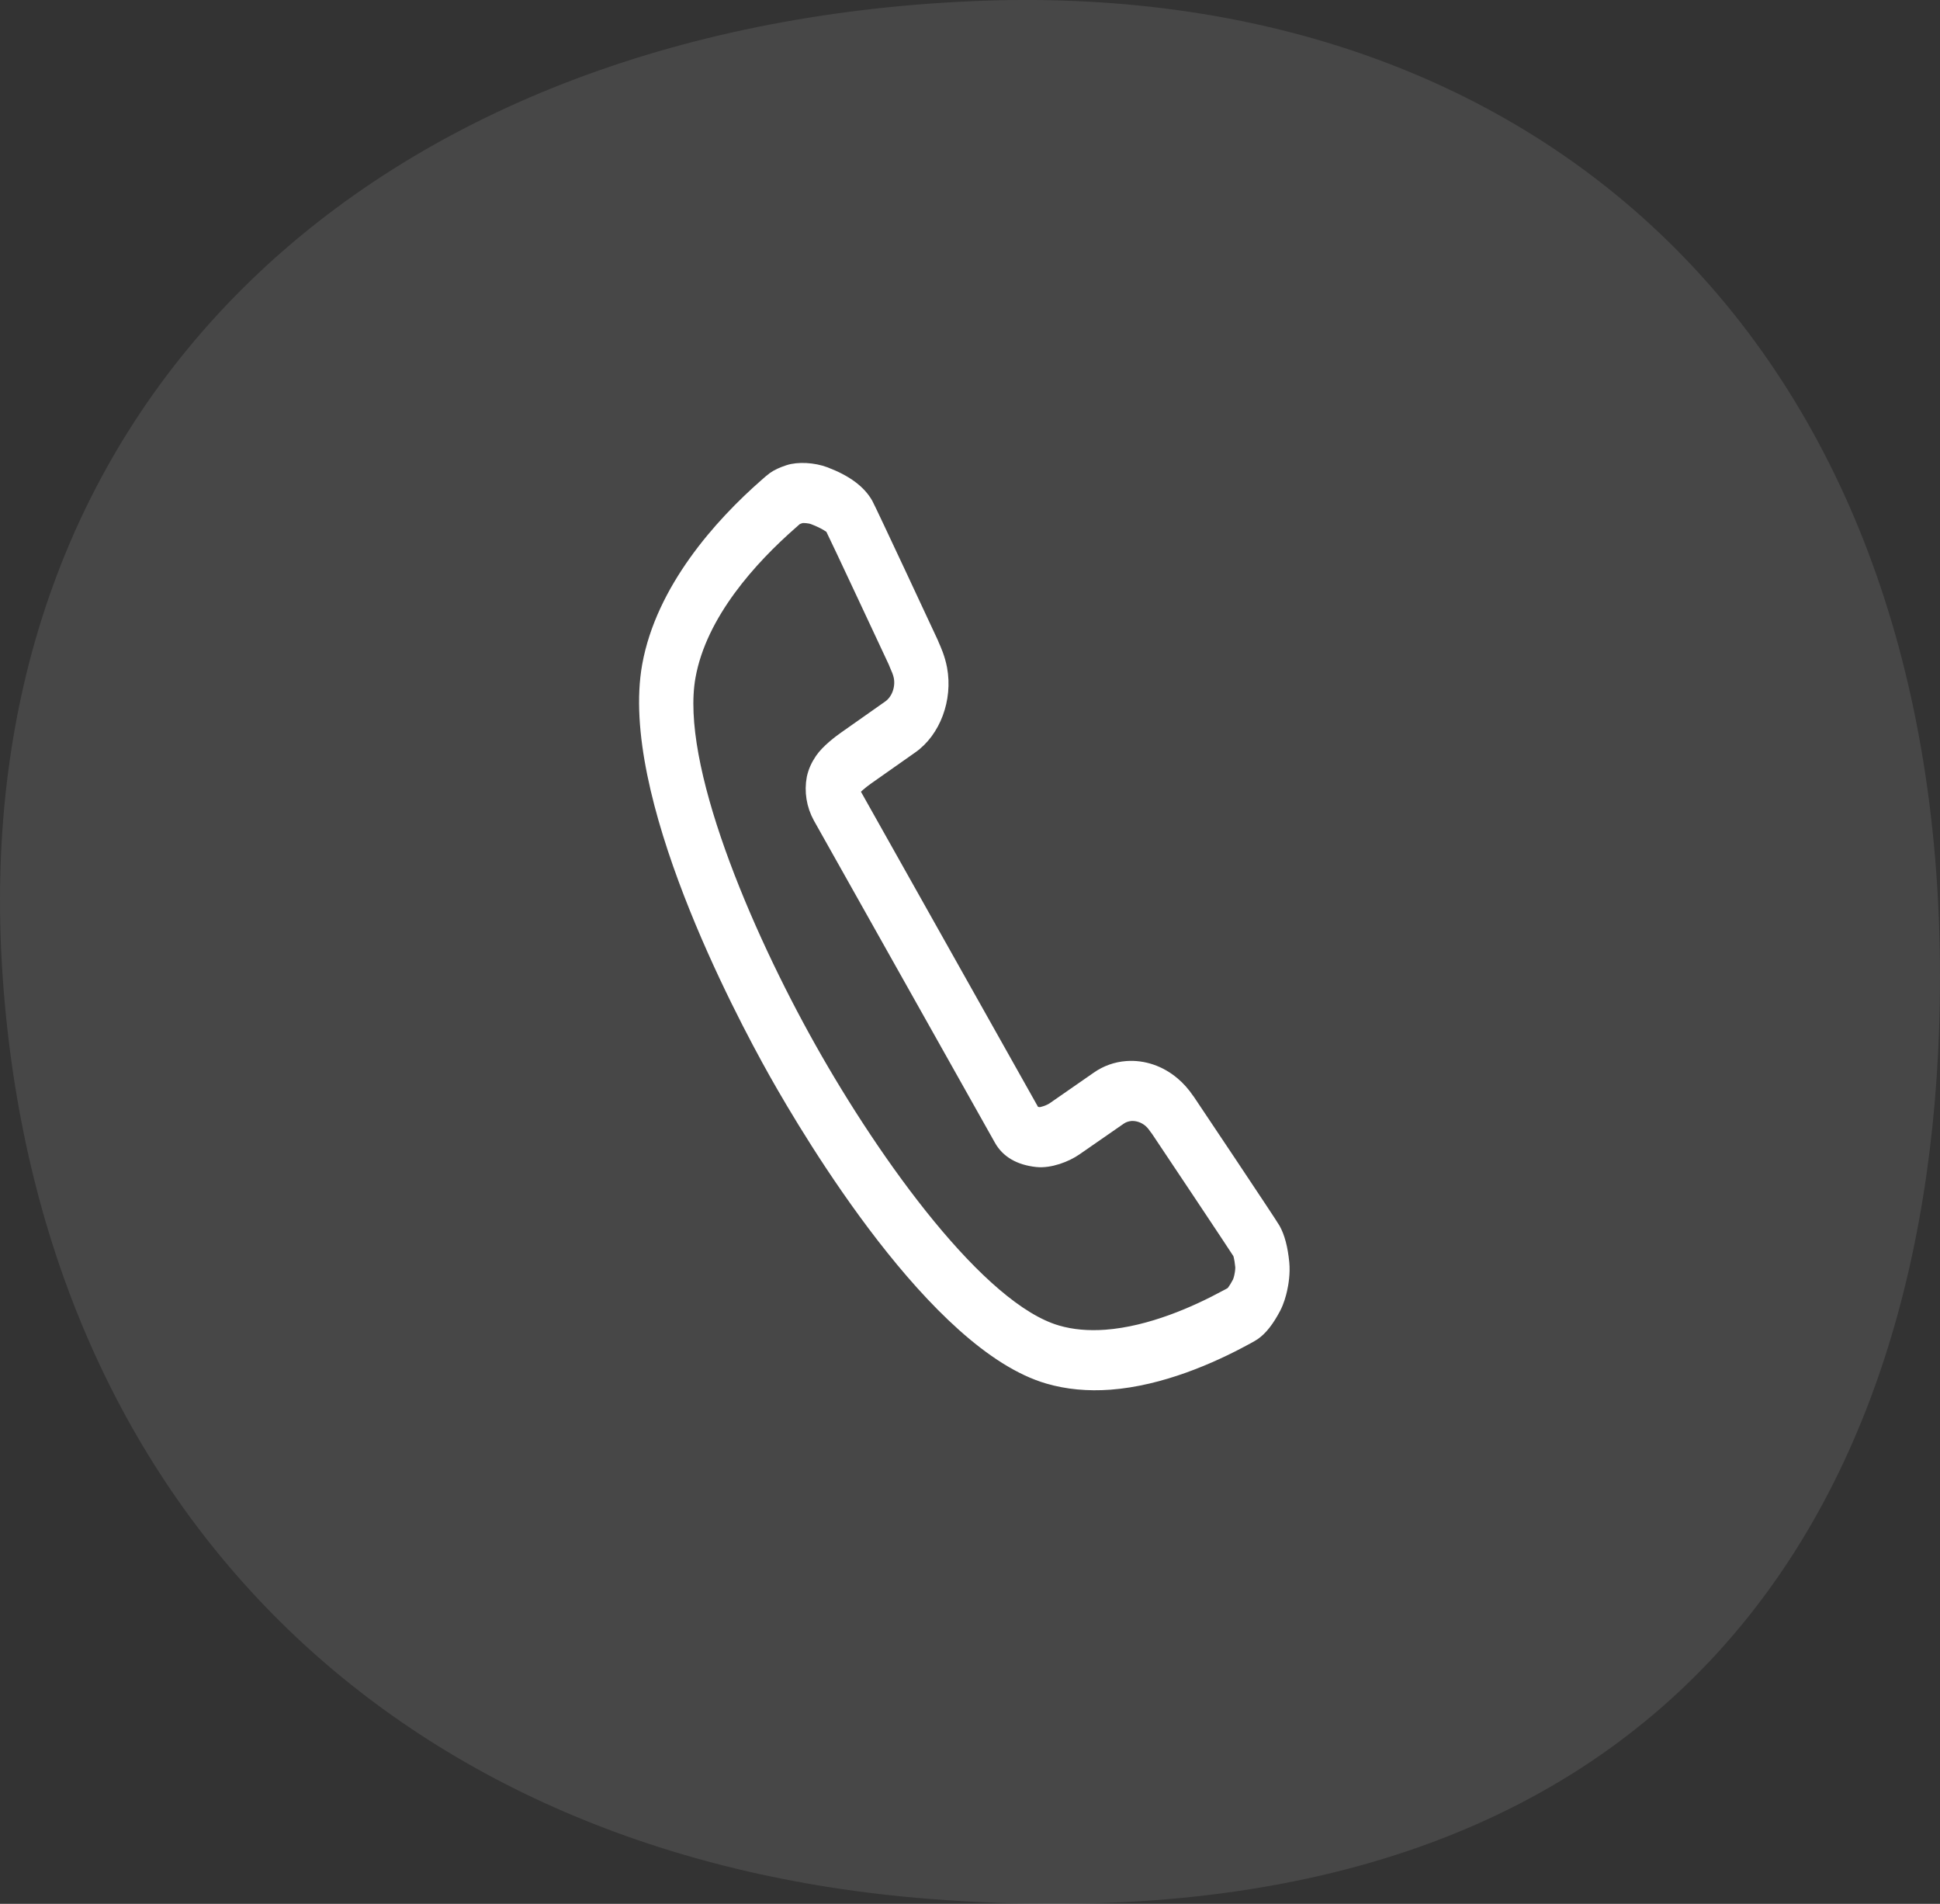
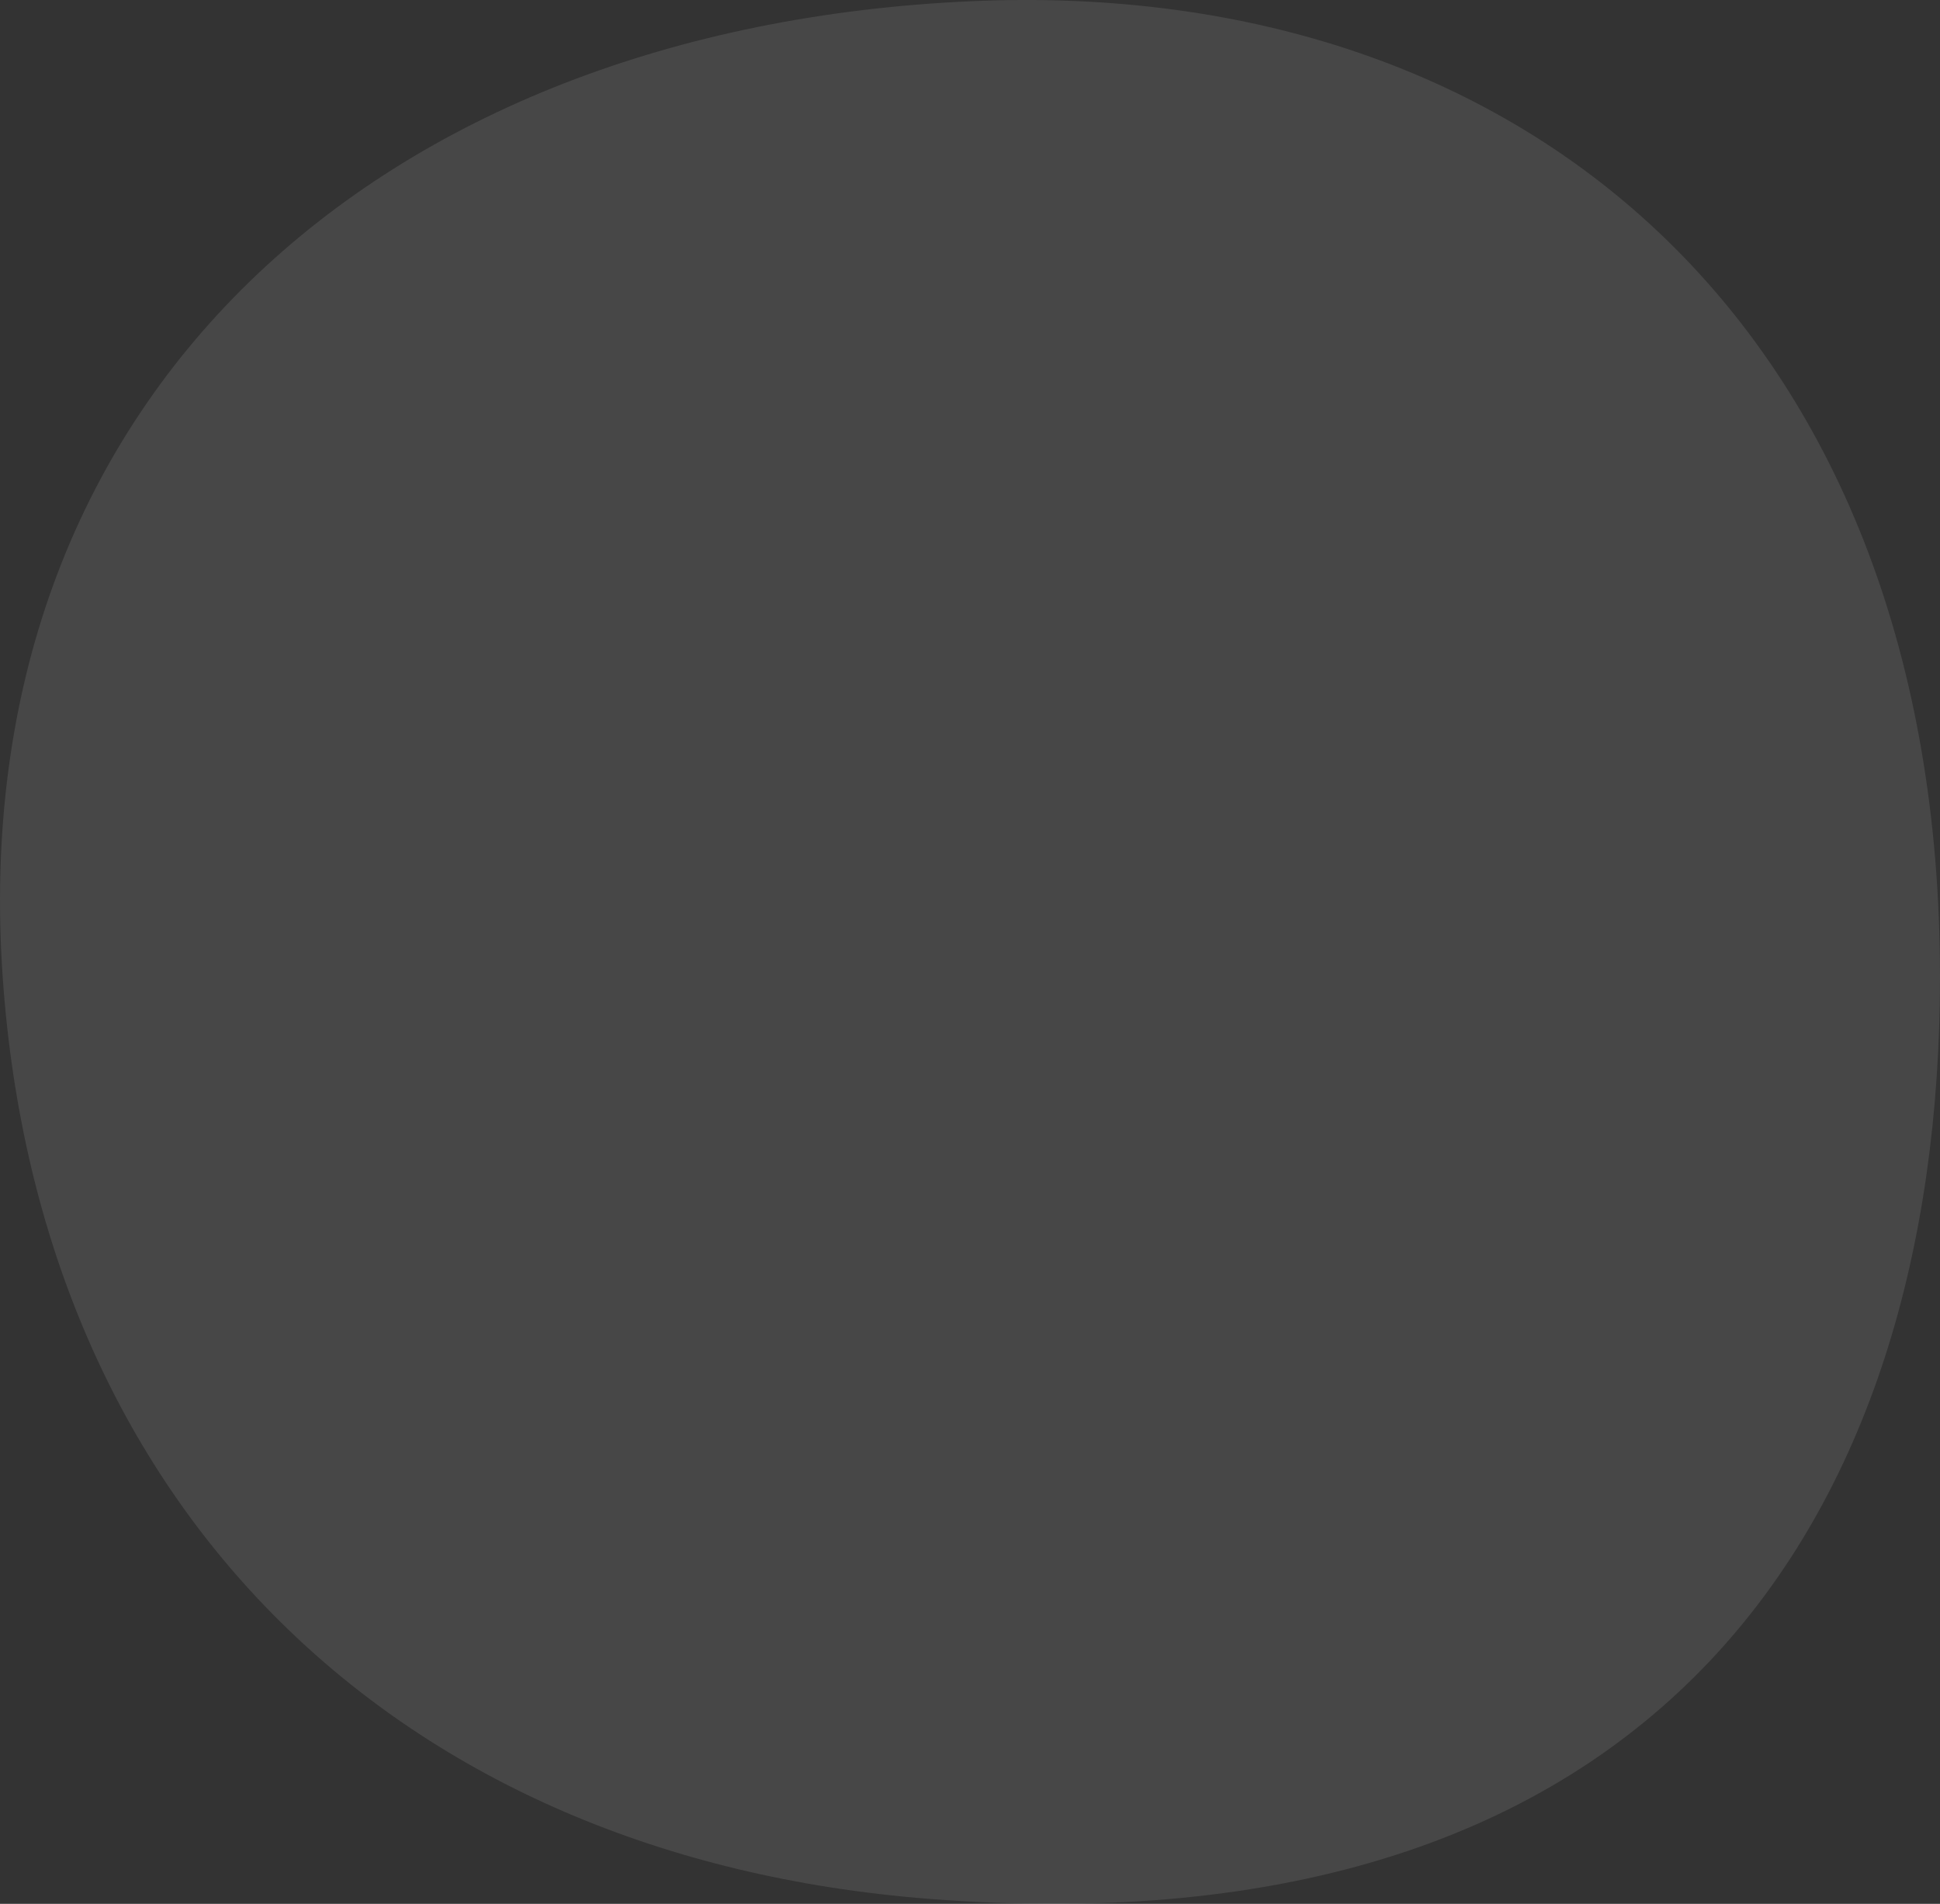
<svg xmlns="http://www.w3.org/2000/svg" width="53" height="52" fill="none" viewBox="0 0 53 52">
  <rect x="0" y="0" width="53" height="52" fill="#333333" stroke="none" />
-   <path fill="#fff" d="M53 26.707c-.01 14.732-7.621 26.718-27.623 25.156C10.805 50.724 1.087 41.162.075 26.707-1.035 10.862 10.33.755 26.537.033 41.879-.65 53.011 9.195 53 26.707z" opacity=".1" />
-   <path fill="#fff" stroke="#fff" stroke-width=".3" d="M21.124 13.039c-.056.039-.156.126-.223.186-1.242 1.088-2.833 2.863-3.209 4.95-.628 3.492 2.493 9.407 3.465 11.137.973 1.73 4.385 7.442 7.476 8.335.515.15 1.085.205 1.692.16 1.402-.105 2.784-.716 3.684-1.204 0 0 .192-.1.27-.154.196-.137.379-.371.56-.714.092-.176.147-.374.177-.509.034-.15.086-.446.057-.74-.04-.4-.12-.705-.246-.932-.094-.168-2.32-3.492-2.334-3.512l-.017-.022c-.121-.177-.255-.329-.4-.45-.375-.318-.836-.474-1.296-.44-.293.021-.574.122-.81.288l-1.207.838c-.114.078-.304.136-.366.133-.065-.007-.108-.017-.136-.025l-4.898-8.714c-.012-.021-.016-.04-.017-.052l.014-.023c.035-.046.184-.18.359-.303l1.197-.842c.632-.441.964-1.336.81-2.168-.055-.296-.166-.54-.217-.654l-.026-.064c-.013-.03-1.702-3.65-1.783-3.792-.199-.353-.574-.63-1.147-.848-.319-.121-.747-.145-1.018-.056-.175.057-.31.12-.41.19zm1.574 1.392c.098.19 1.636 3.48 1.717 3.653l.054.131c.023.05.077.169.098.282.055.298-.065.624-.299.787l-1.198.843c-.14.098-.484.354-.654.604-.113.168-.184.322-.227.514-.07.371-.008.758.178 1.095l4.947 8.801c.189.335.527.531 1.007.584.371.04.822-.137 1.084-.319l1.21-.839c.08-.056.178-.09.281-.099.173-.012.353.049.494.168.082.07.143.16.163.19.02.028.035.05.05.067.213.316 2.125 3.182 2.227 3.346 0 0 .04.09.066.353.004.037 0 .141-.028.265-.02.089-.042.144-.052.163-.111.211-.179.276-.18.278-.046.03-.139.076-.155.085-.82.445-2.055.994-3.273 1.085-.481.035-.924-.005-1.316-.12-2.112-.61-4.952-4.545-6.742-7.73-1.79-3.183-3.727-7.748-3.297-10.134.308-1.72 1.7-3.231 2.779-4.177l.041-.036c.024-.022.068-.063.09-.08.036-.021.085-.037.125-.05.057-.013.224-.003.322.034.335.127.477.246.488.255z" />
+   <path fill="#fff" d="M53 26.707c-.01 14.732-7.621 26.718-27.623 25.156C10.805 50.724 1.087 41.162.075 26.707-1.035 10.862 10.33.755 26.537.033 41.879-.65 53.011 9.195 53 26.707" opacity=".1" />
</svg>